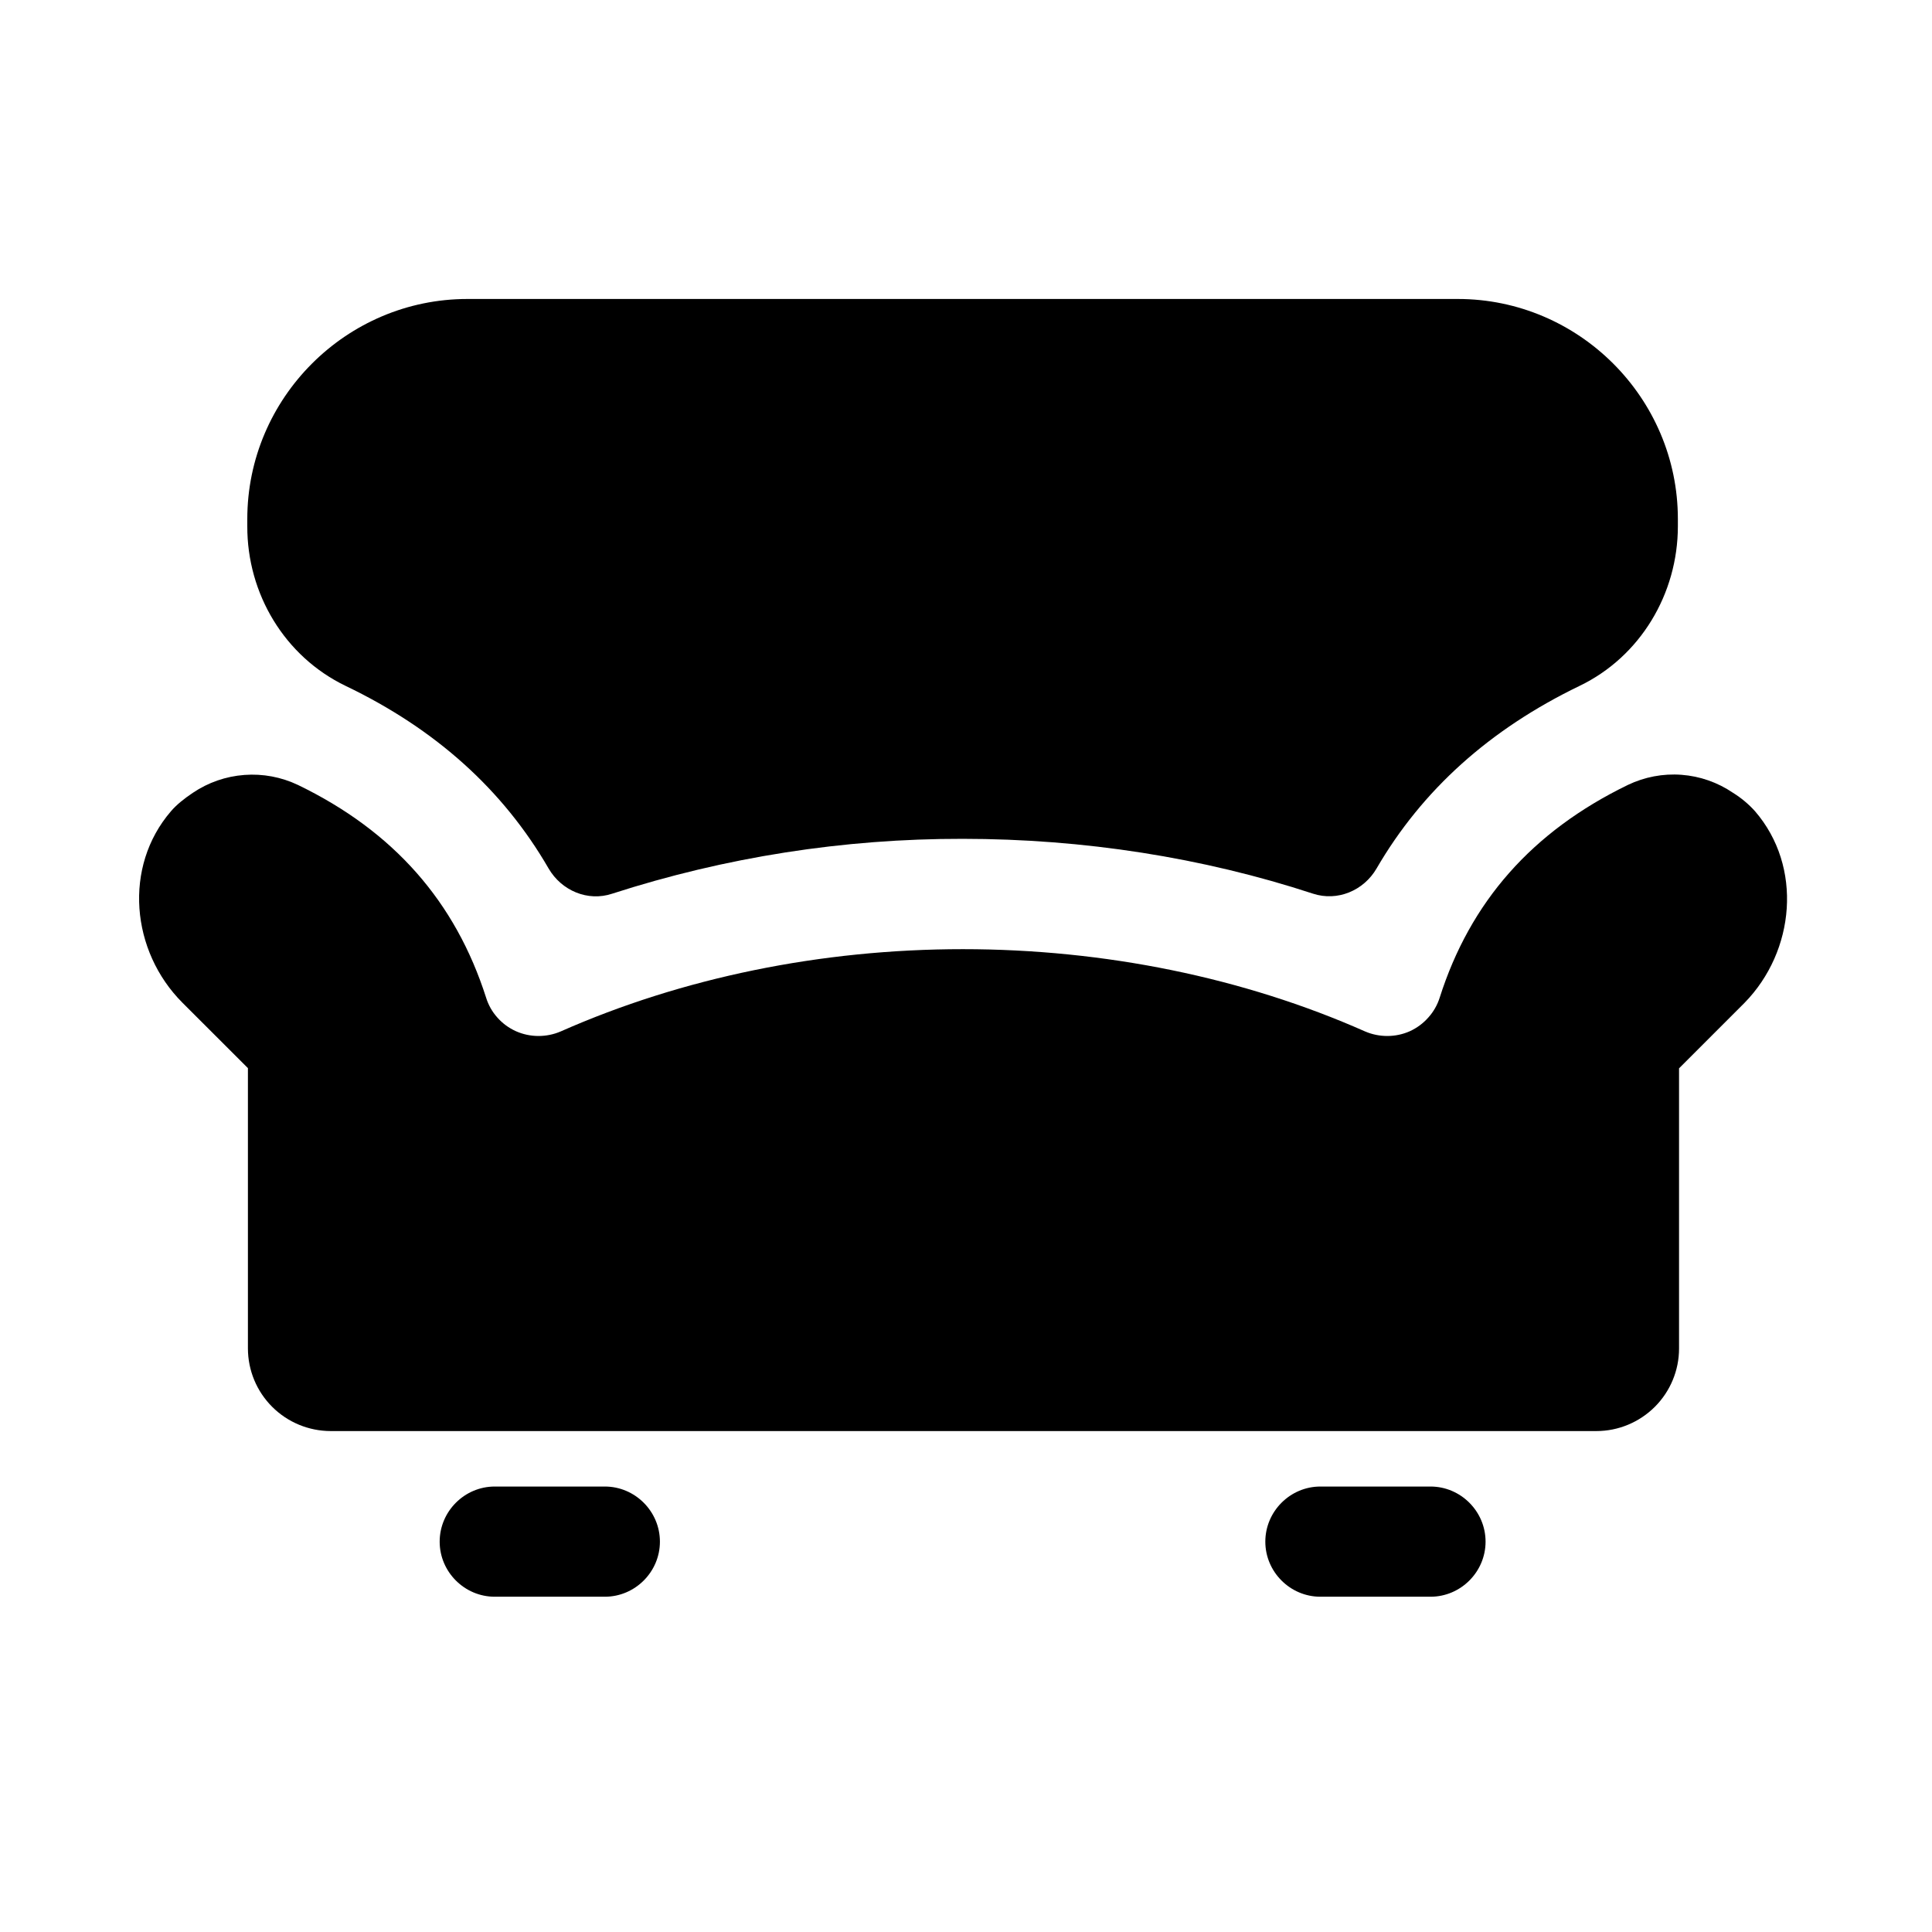
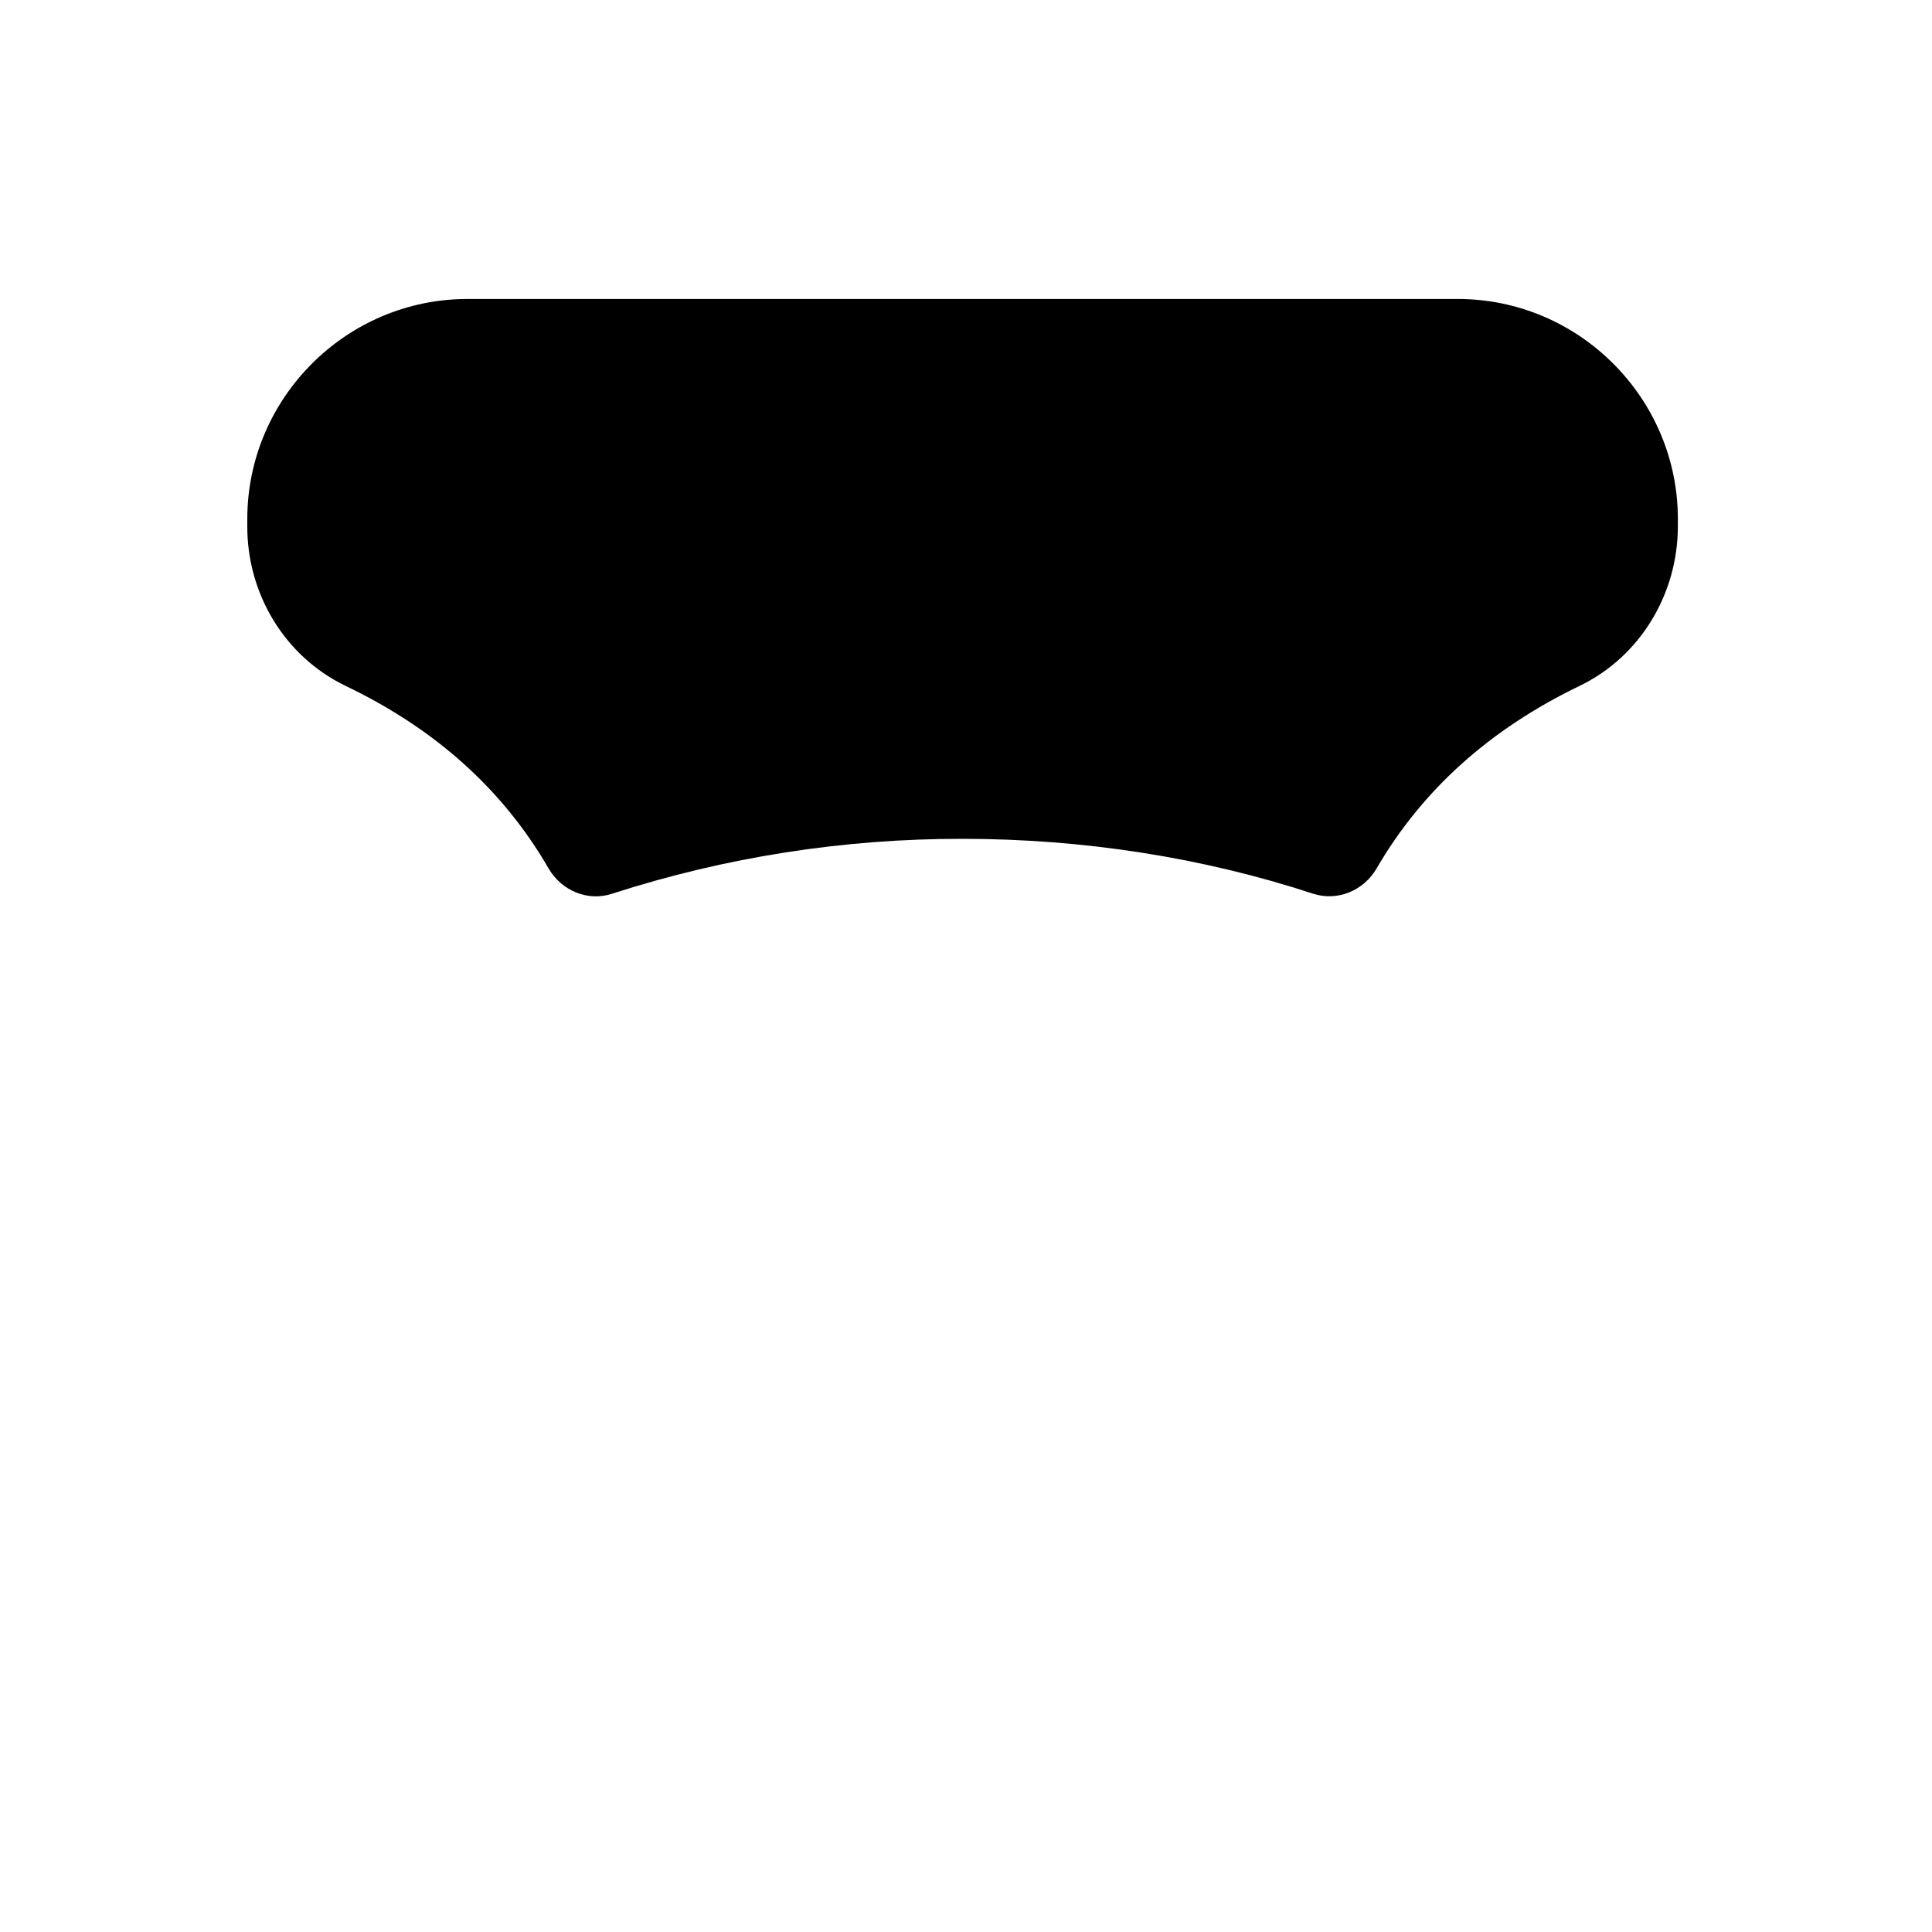
<svg xmlns="http://www.w3.org/2000/svg" width="28" height="28" viewBox="0 0 28 28" fill="none">
  <path d="M5.01 9.941C6.316 10.567 7.292 11.448 7.951 12.587C8.138 12.908 8.518 13.07 8.872 12.952C10.513 12.422 12.227 12.154 13.951 12.157C15.703 12.157 17.433 12.428 19.03 12.952C19.384 13.067 19.763 12.908 19.95 12.587C20.612 11.448 21.591 10.569 22.891 9.941C23.773 9.517 24.317 8.605 24.317 7.626V7.522C24.317 5.766 22.88 4.333 21.128 4.333H6.774C5.018 4.333 3.584 5.77 3.584 7.522V7.626C3.581 8.605 4.125 9.515 5.01 9.941Z" fill="#09945F" style="fill:#09945F;fill:color(display-p3 0.035 0.58 0.372);fill-opacity:1;" />
-   <path d="M25.436 11.758C25.343 11.654 25.235 11.564 25.116 11.49C24.894 11.339 24.637 11.249 24.369 11.229C24.102 11.209 23.834 11.26 23.592 11.376C22.202 12.051 21.307 13.07 20.865 14.459C20.831 14.566 20.775 14.664 20.7 14.747C20.626 14.831 20.535 14.898 20.433 14.945C20.227 15.037 19.989 15.037 19.783 14.948C18.025 14.169 16.01 13.756 13.954 13.756C11.9 13.756 9.886 14.17 8.127 14.948C7.921 15.037 7.683 15.037 7.477 14.945C7.375 14.899 7.283 14.832 7.209 14.748C7.134 14.665 7.078 14.566 7.045 14.459C6.601 13.07 5.708 12.048 4.318 11.376C4.076 11.261 3.809 11.211 3.542 11.231C3.274 11.251 3.017 11.34 2.795 11.49C2.669 11.574 2.555 11.666 2.477 11.758C1.785 12.562 1.897 13.784 2.644 14.532L3.593 15.48V19.544C3.594 19.861 3.72 20.165 3.945 20.389C4.169 20.613 4.473 20.739 4.79 20.74H23.137C23.454 20.74 23.758 20.613 23.983 20.389C24.207 20.165 24.334 19.861 24.334 19.544V15.483L25.283 14.534C26.017 13.784 26.129 12.562 25.436 11.758ZM20.732 21.544H19.136C18.698 21.544 18.338 21.904 18.338 22.343C18.338 22.781 18.698 23.141 19.136 23.141H20.732C21.17 23.141 21.53 22.781 21.53 22.343C21.53 21.904 21.17 21.544 20.732 21.544ZM8.766 21.544H7.17C6.732 21.544 6.372 21.904 6.372 22.343C6.372 22.781 6.732 23.141 7.17 23.141H8.766C9.204 23.141 9.564 22.781 9.564 22.343C9.564 21.904 9.204 21.544 8.766 21.544Z" fill="#09945F" style="fill:#09945F;fill:color(display-p3 0.035 0.58 0.372);fill-opacity:1;" />
</svg>